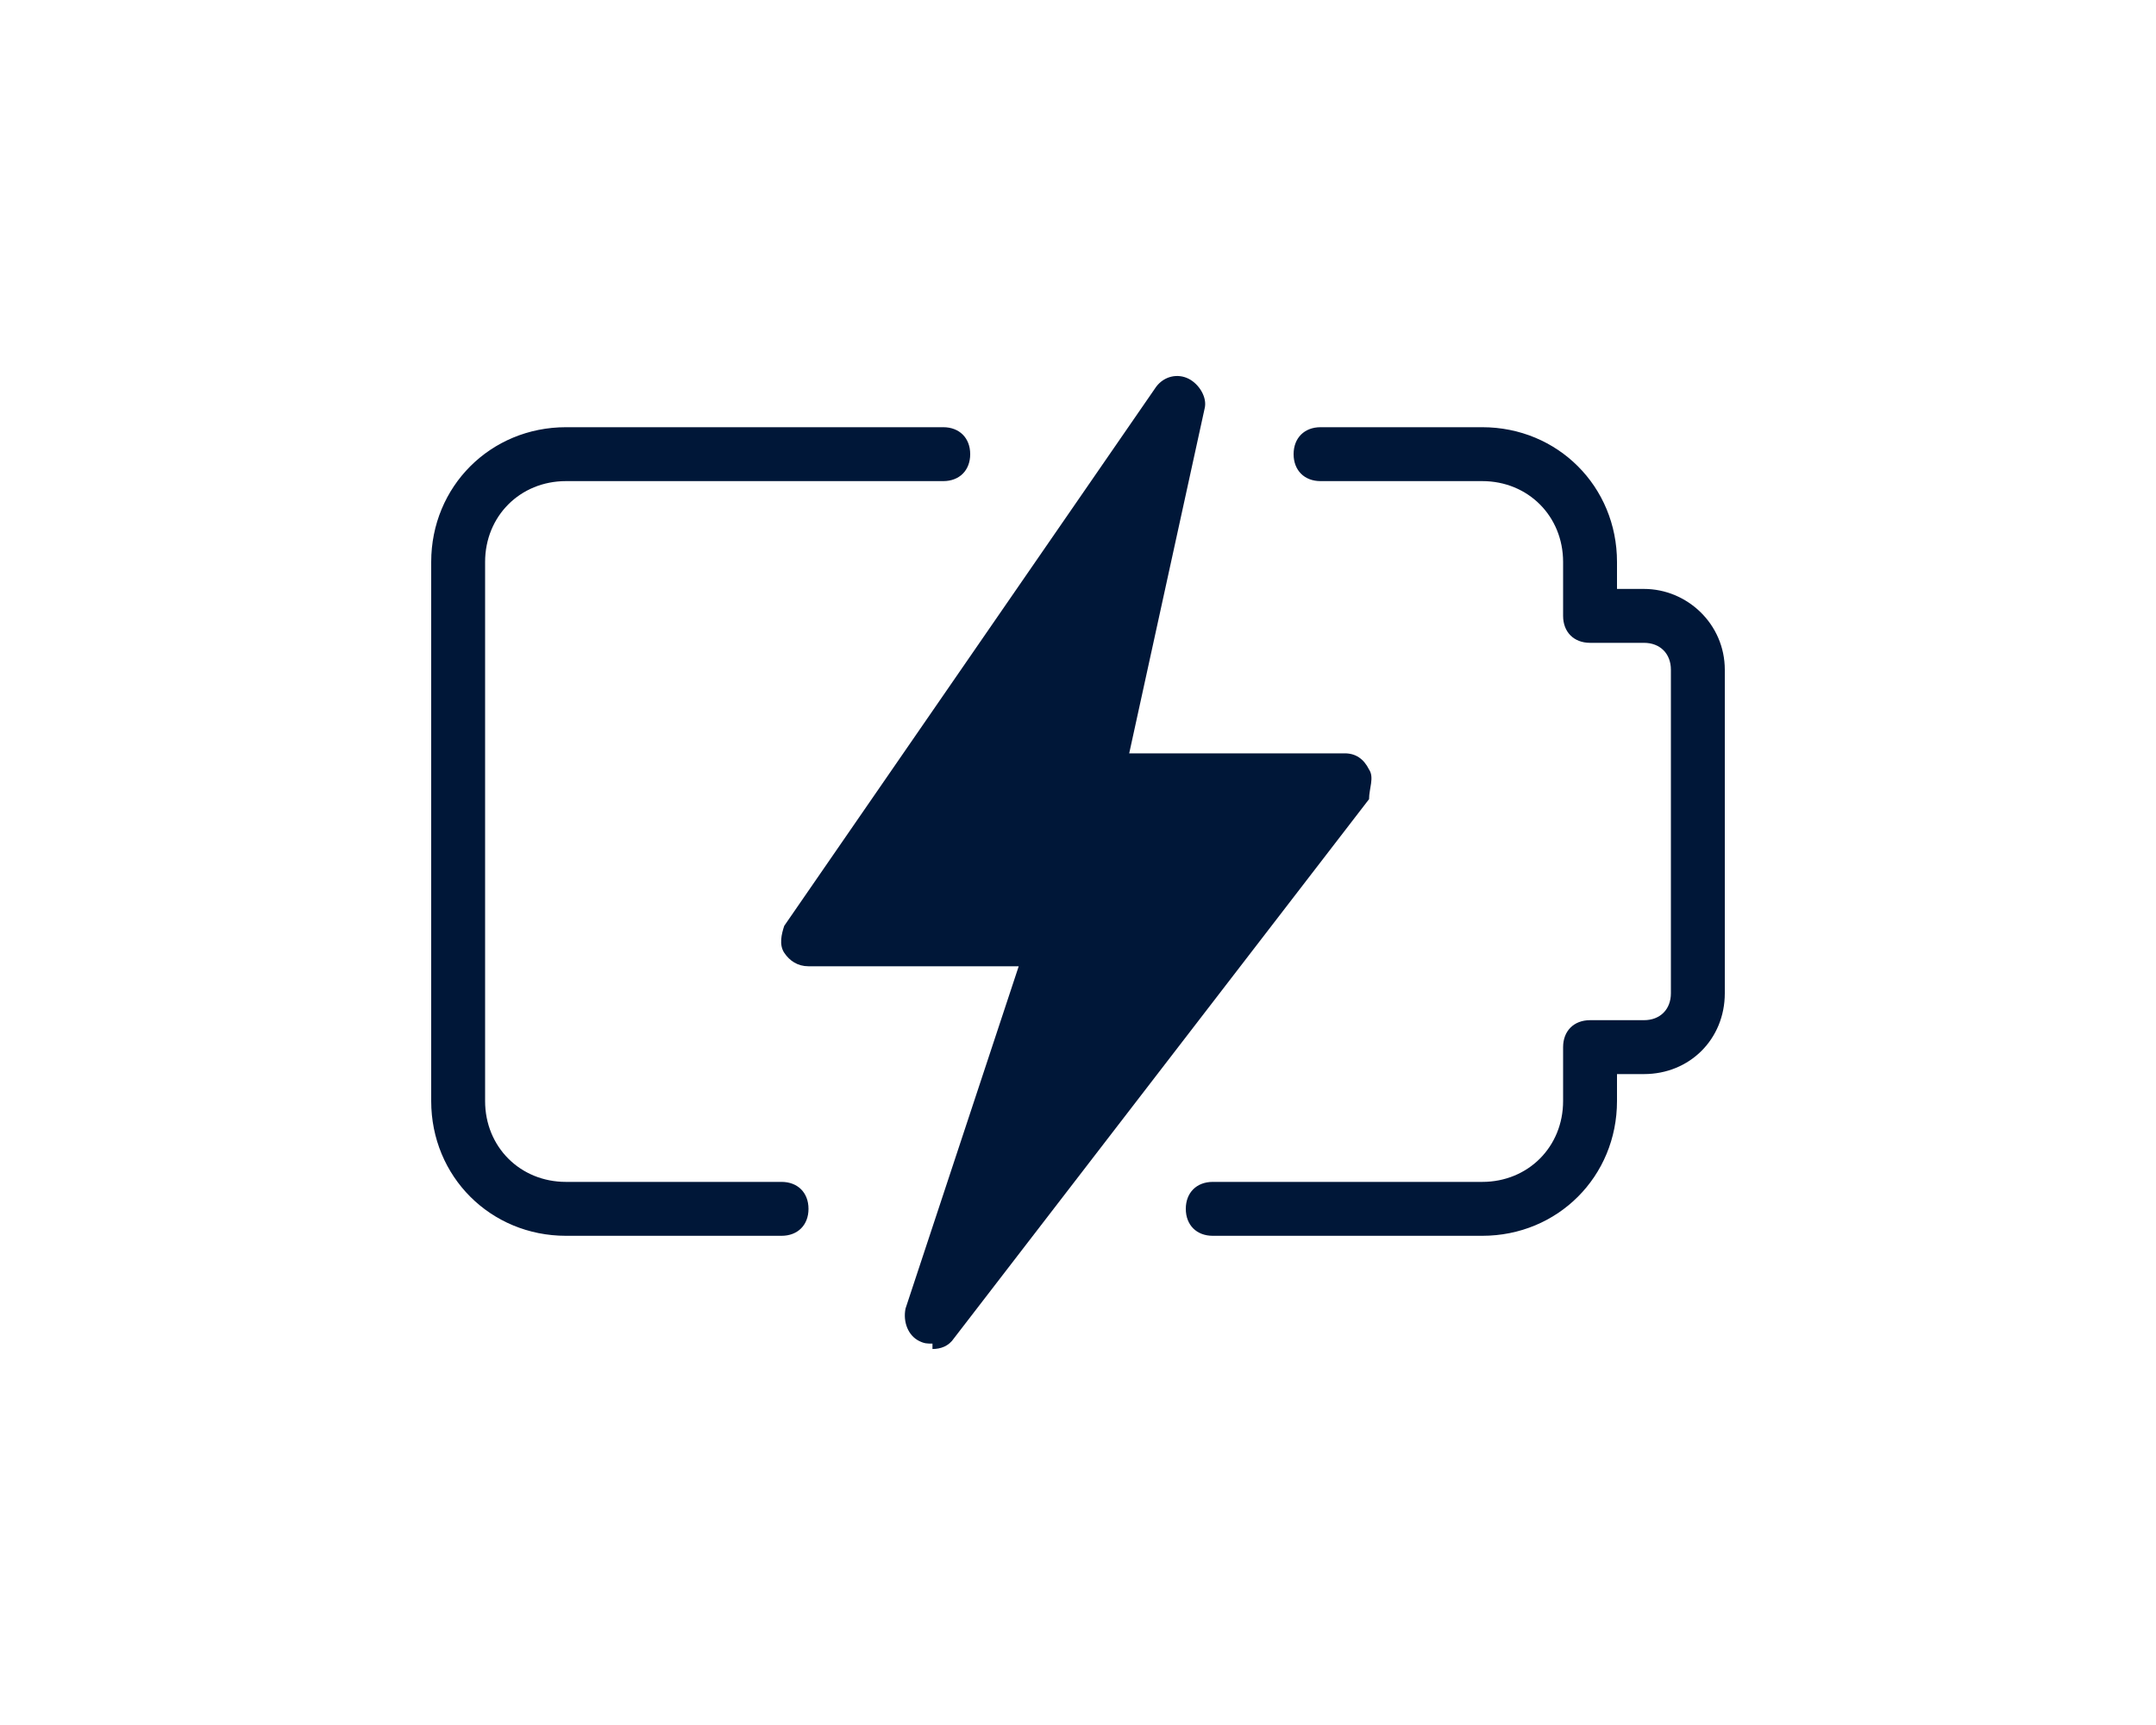
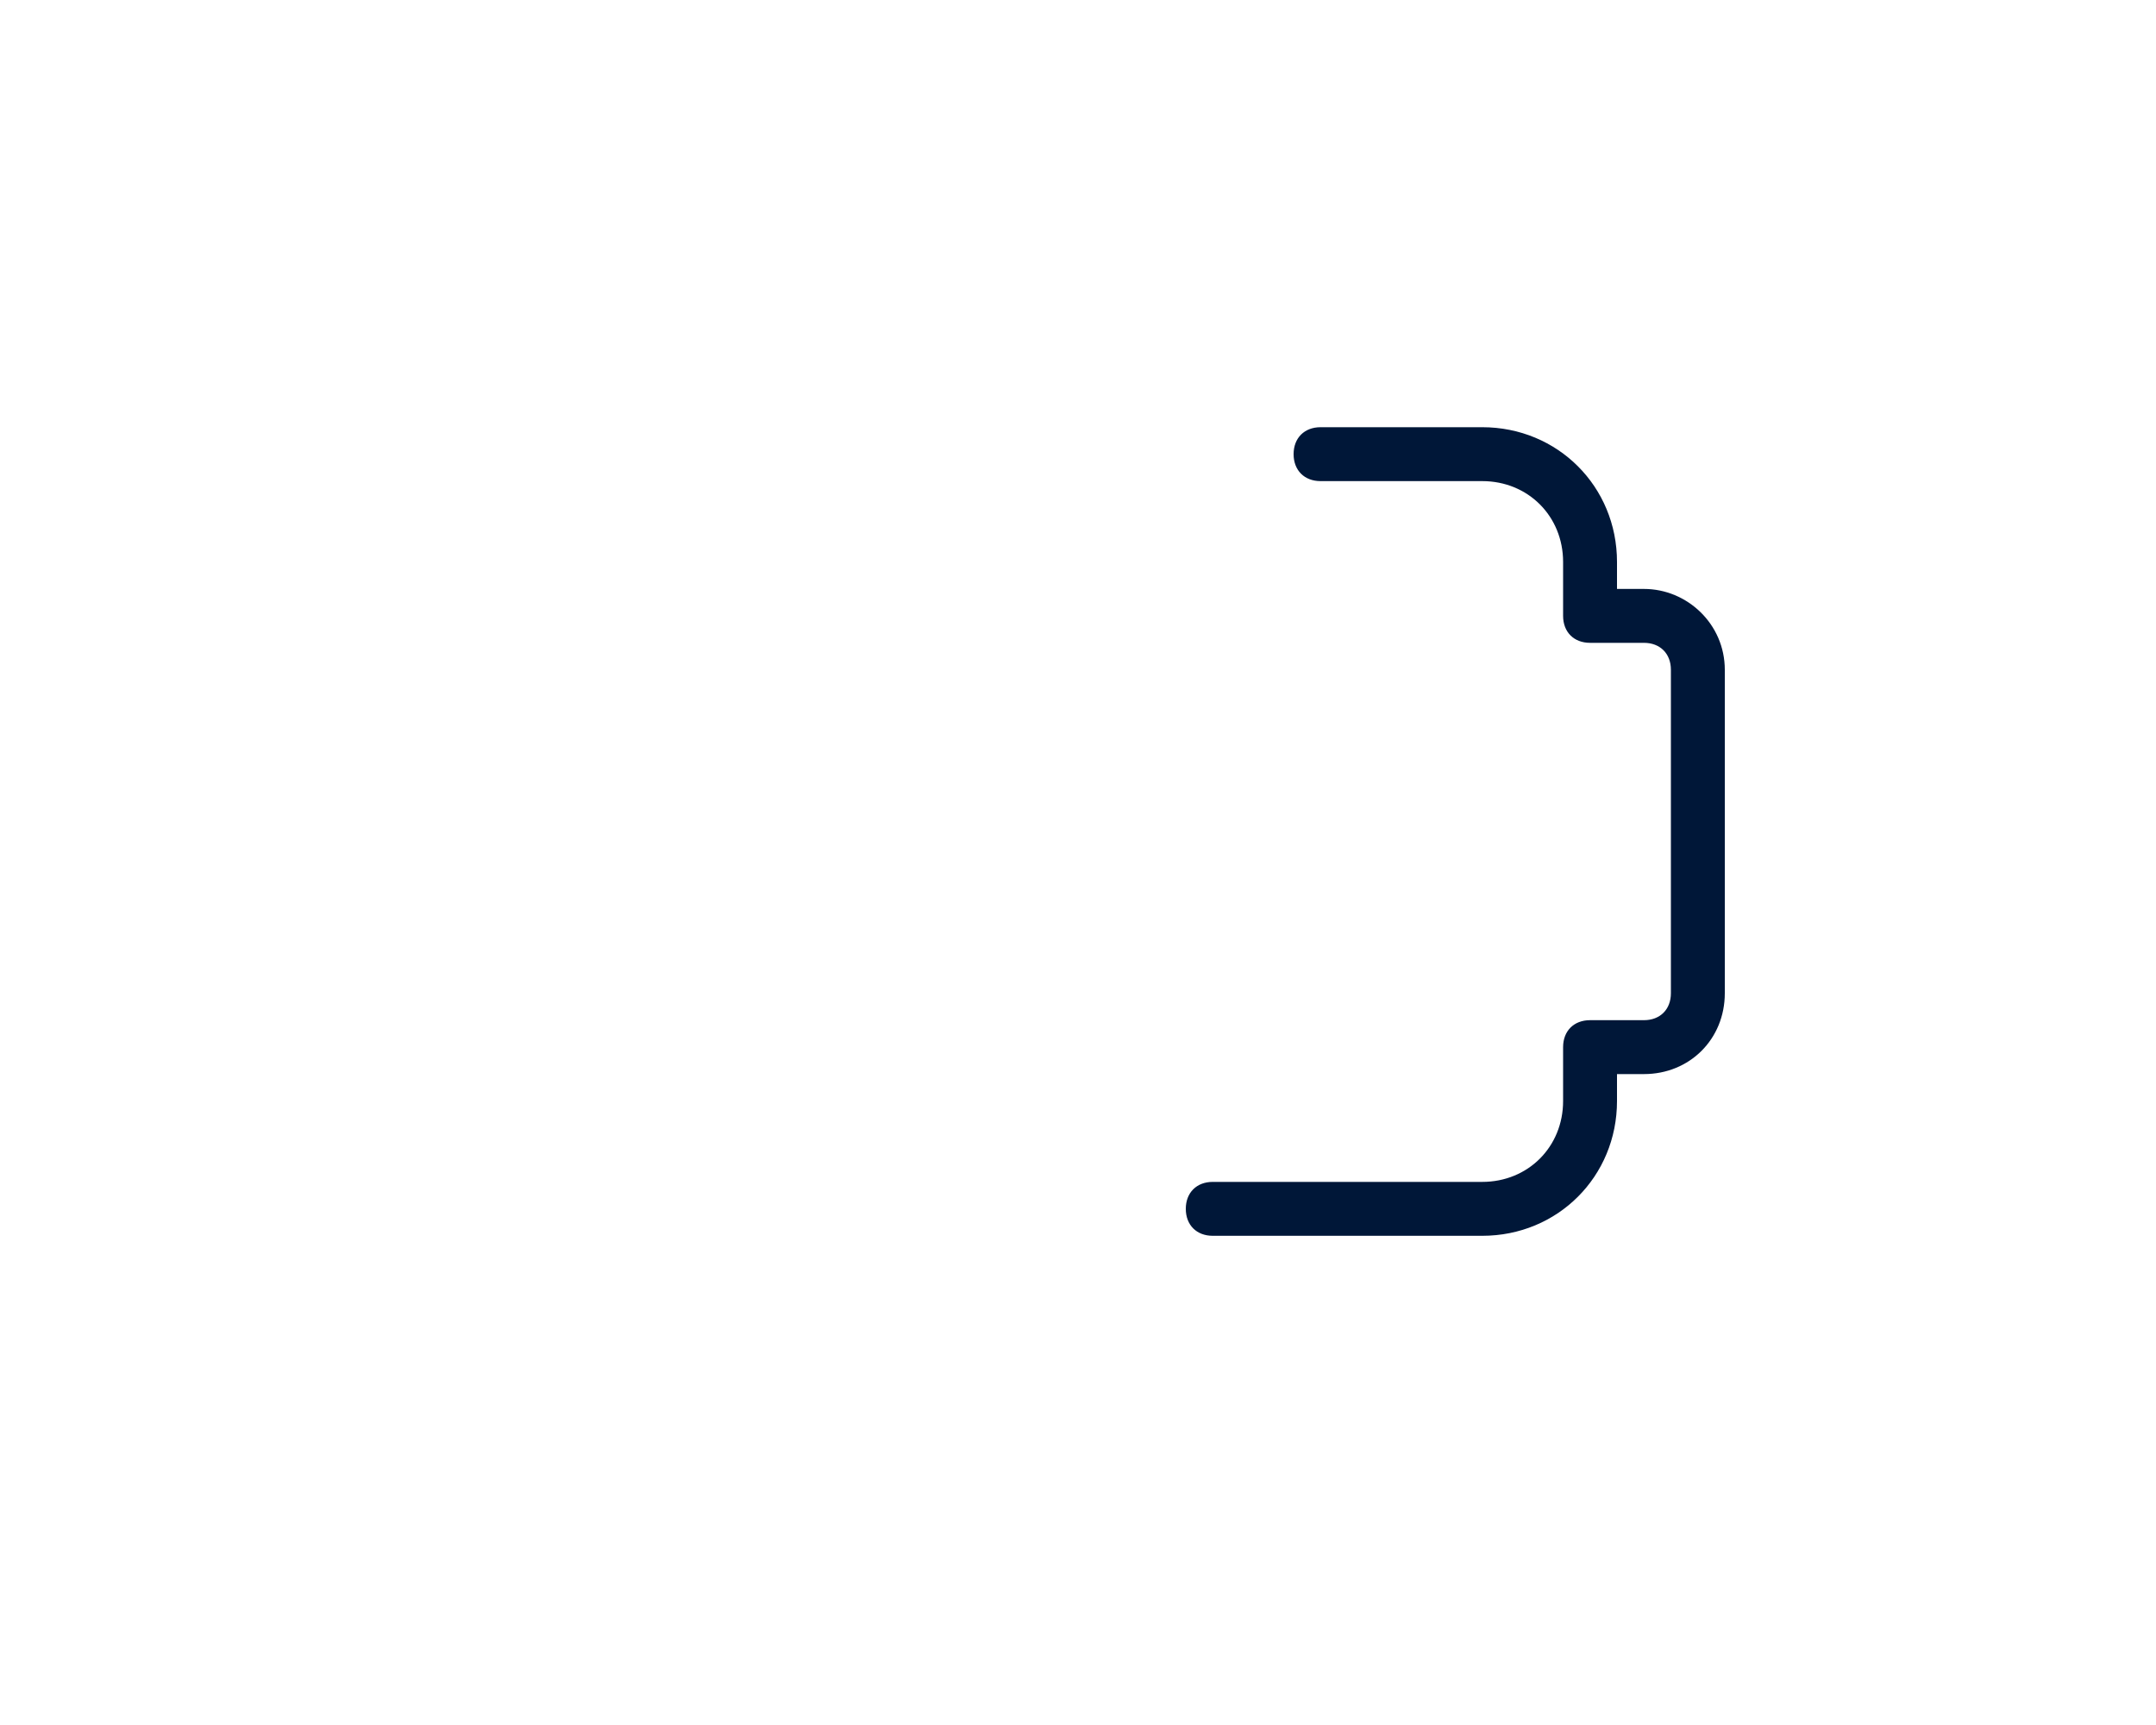
<svg xmlns="http://www.w3.org/2000/svg" id="Layer_1" version="1.1" viewBox="0 0 80 64">
  <defs>
    <style>
      .st0 {
        fill: #001738;
      }
    </style>
  </defs>
  <path class="st0" d="M55,45.85h-10c-.6,0-1-.4-1-1s.4-1,1-1h10c1.7,0,3-1.3,3-3v-2c0-.6.4-1,1-1h2c.6,0,1-.4,1-1v-12c0-.6-.4-1-1-1h-2c-.6,0-1-.4-1-1v-2c0-1.7-1.3-3-3-3h-6c-.6,0-1-.4-1-1s.4-1,1-1h6c2.8,0,5,2.2,5,5v1h1c1.6,0,3,1.3,3,3v12c0,1.7-1.3,3-3,3h-1v1c0,2.8-2.2,5-5,5" />
-   <path class="st0" d="M29,45.85h-8c-2.8,0-5-2.2-5-5v-20c0-2.8,2.2-5,5-5h14c.6,0,1,.4,1,1s-.4,1-1,1h-14c-1.7,0-3,1.3-3,3v20c0,1.7,1.3,3,3,3h8c.6,0,1,.4,1,1s-.4,1-1,1" />
-   <path class="st0" d="M34.6,49.85c-.2,0-.3,0-.5-.1-.4-.2-.6-.7-.5-1.2l4.2-12.7h-7.8c-.4,0-.7-.2-.9-.5-.2-.3-.1-.7,0-1l13.8-20c.3-.4.8-.5,1.2-.3s.7.7.6,1.1l-2.8,12.8h8c.4,0,.7.2.9.6.2.3,0,.7,0,1.1l-15.4,20c-.2.3-.5.4-.8.4" />
</svg>